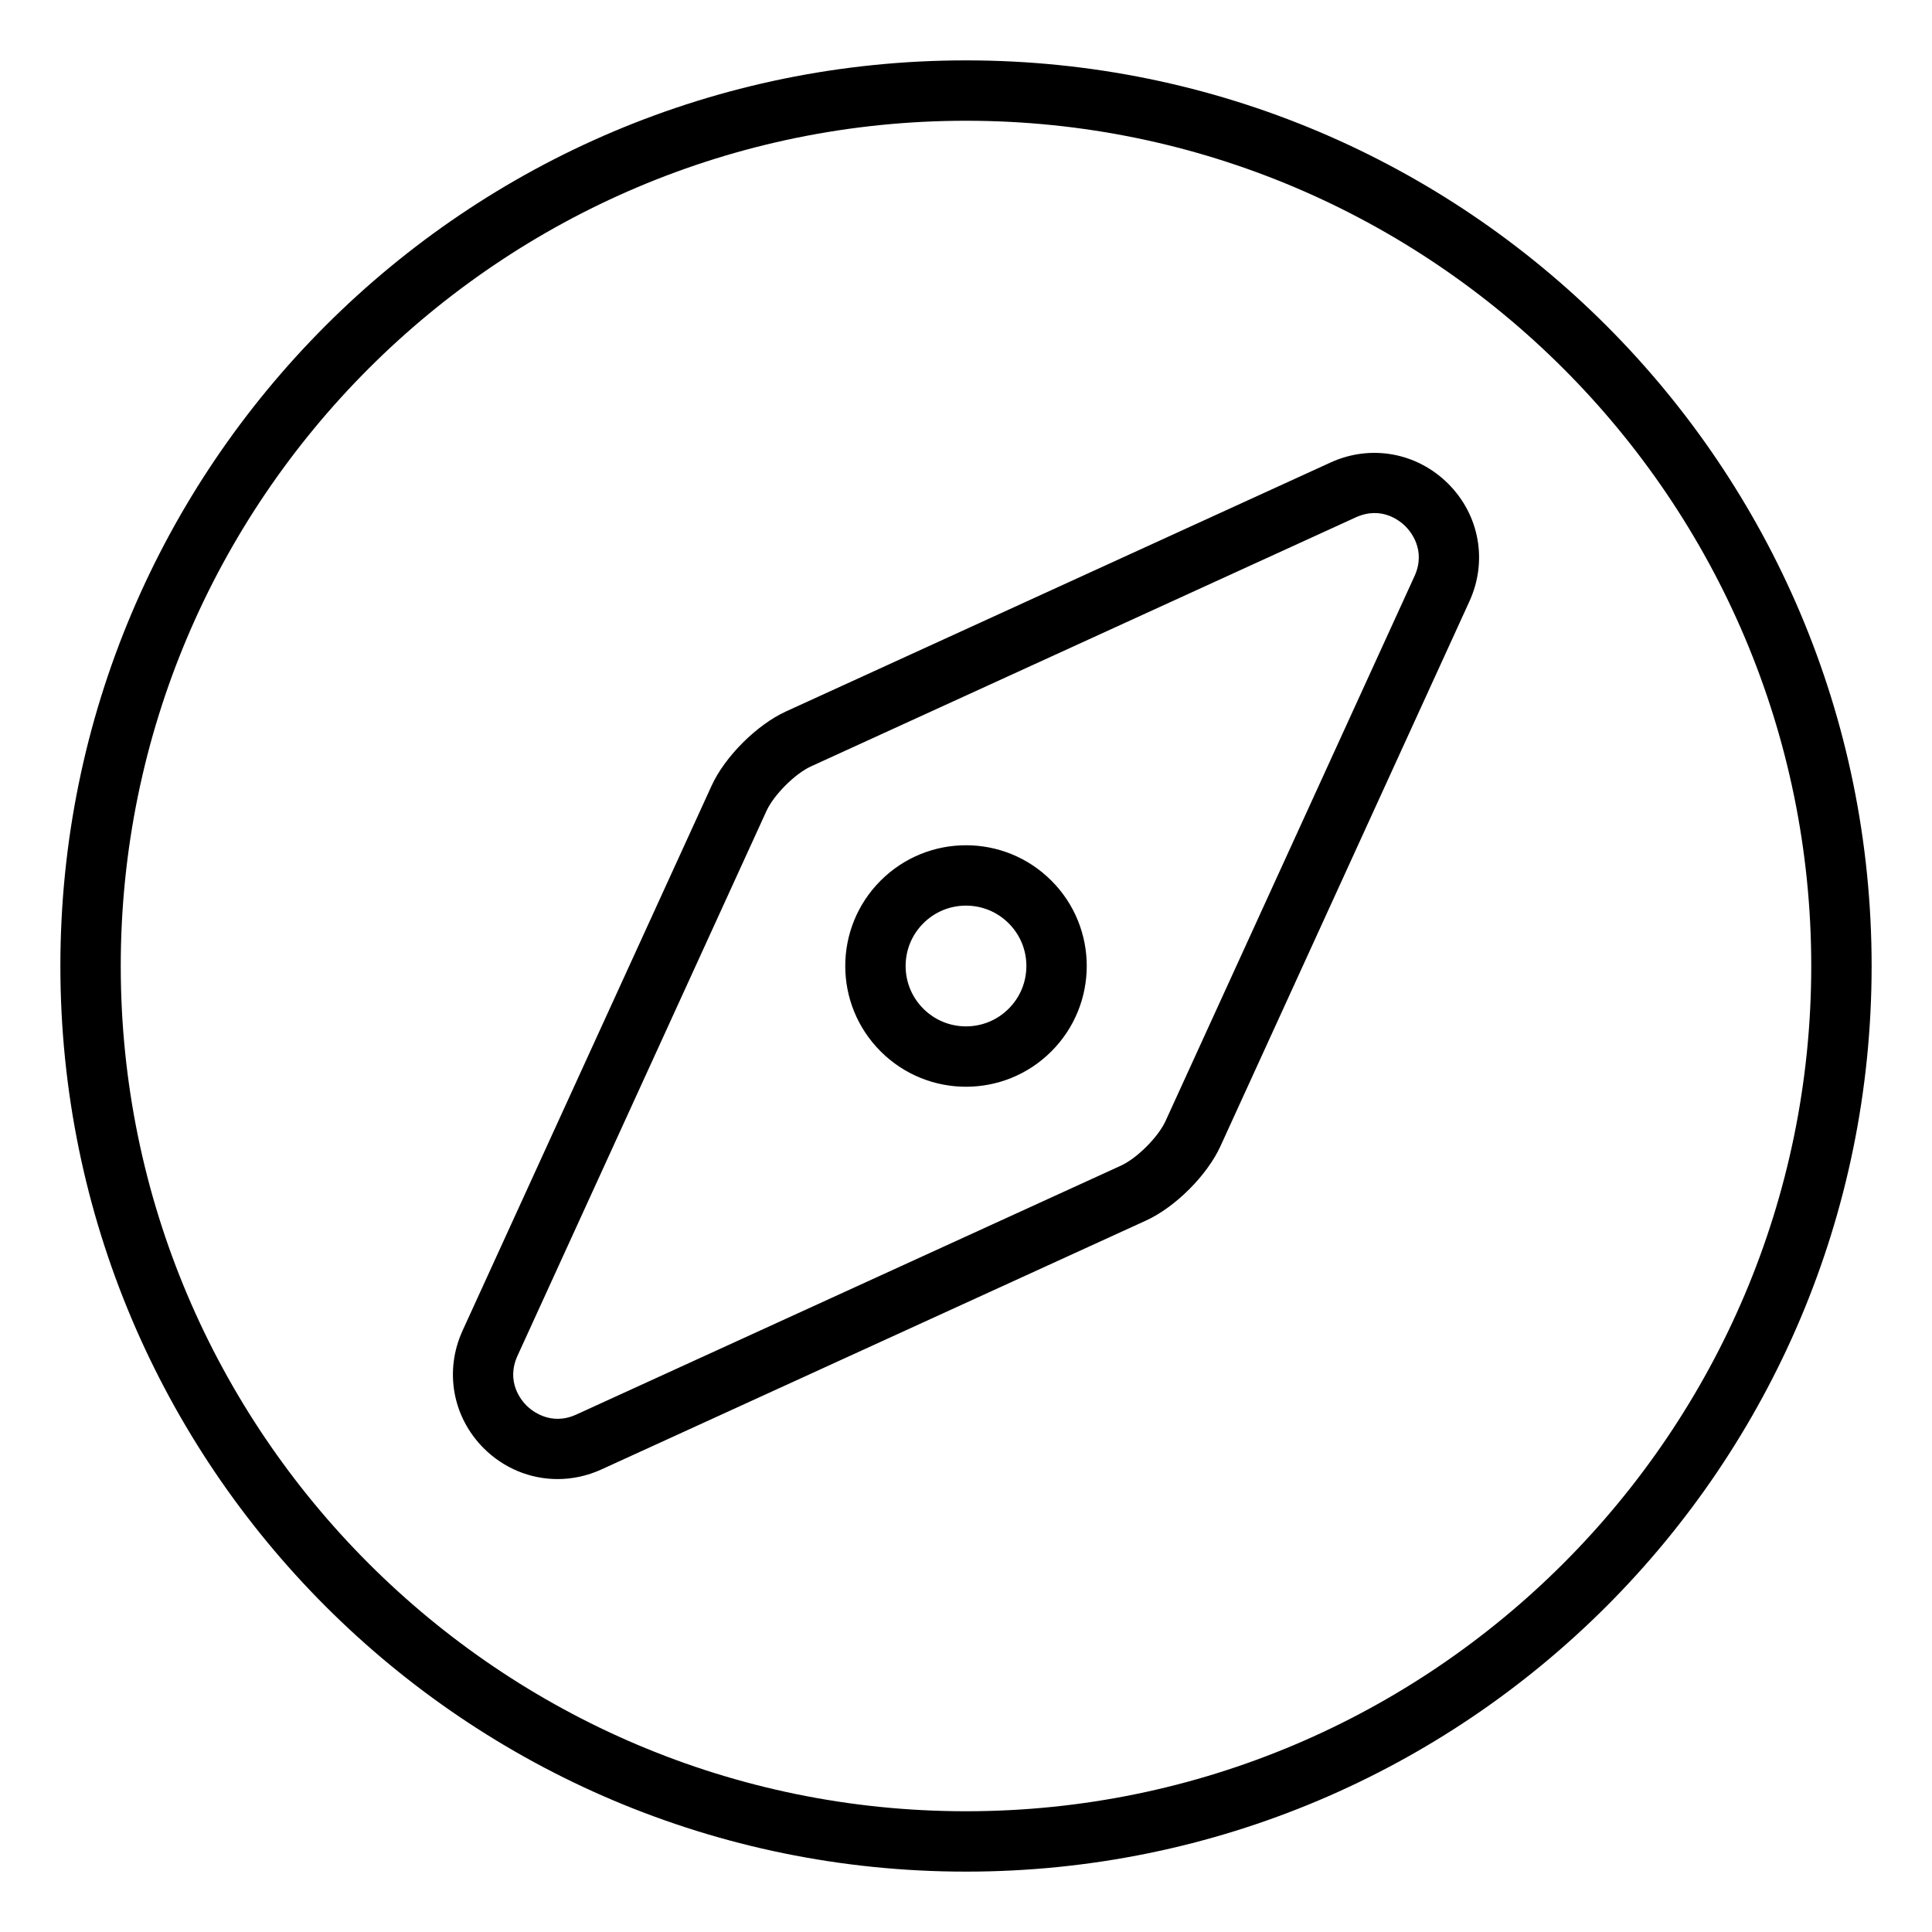
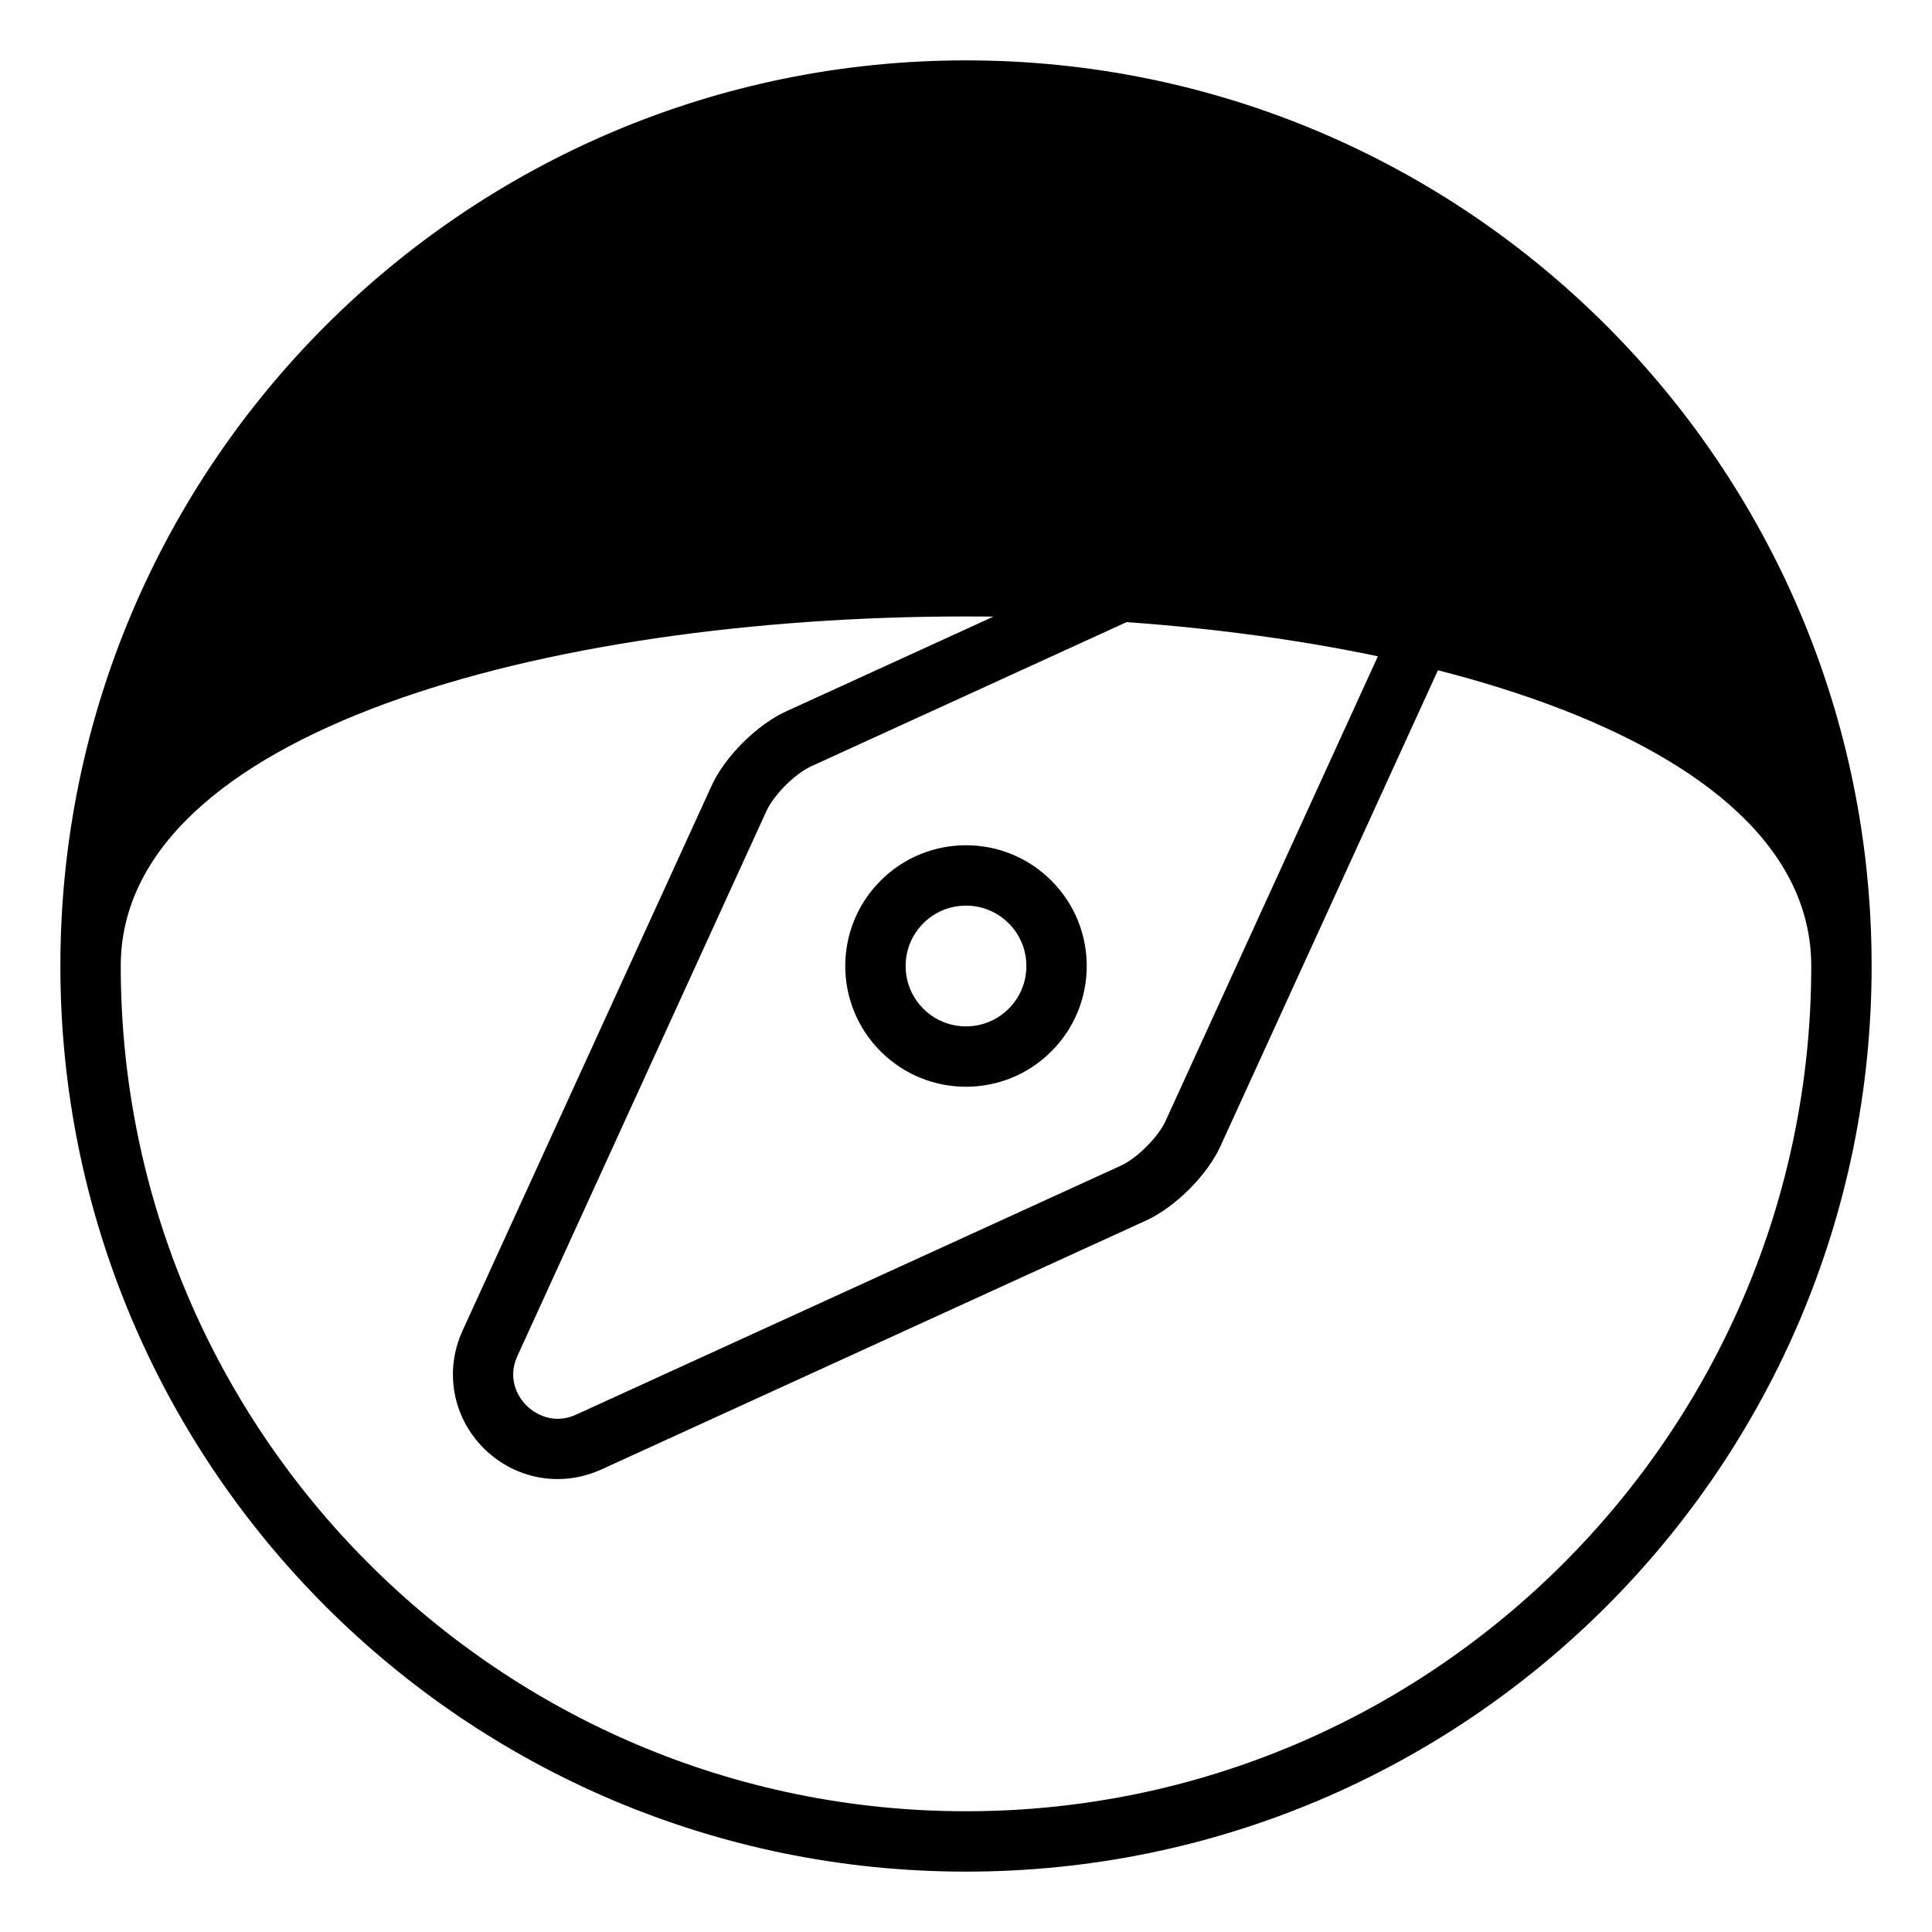
<svg xmlns="http://www.w3.org/2000/svg" viewBox="0 0 512 512">
-   <path d="M256 16C123.449 16 16 123.449 16 256S123.449 496 256 496S496 388.551 496 256S388.551 16 256 16ZM256 480C132.484 480 32 379.513 32 256S132.484 32 256 32S480 132.486 480 256S379.516 480 256 480ZM352.625 122.562L208.313 188.531C200.563 192.062 192.063 200.547 188.563 208.265L122.594 352.609C117.719 363.265 119.906 375.5 128.188 383.797C133.563 389.156 140.594 391.969 147.75 391.969C151.656 391.969 155.625 391.14 159.375 389.422L303.75 323.437C311.469 319.906 319.938 311.437 323.438 303.734L389.406 159.375C394.281 148.734 392.094 136.5 383.812 128.218C375.5 119.906 363.25 117.703 352.625 122.562ZM374.844 152.718L308.875 297.094C306.938 301.328 301.313 306.953 297.094 308.89L152.75 374.859C145.938 377.984 140.906 373.859 139.531 372.484C138.156 371.125 134 366.172 137.156 359.265L203.125 214.906C205.063 210.656 210.688 205.031 214.938 203.093L359.25 137.125C366.25 133.937 371.156 138.172 372.5 139.515C373.844 140.875 378 145.828 374.844 152.718ZM256 224C247.812 224 239.625 227.125 233.375 233.375C220.875 245.875 220.875 266.125 233.375 278.625C239.625 284.875 247.813 288 256 288S272.375 284.875 278.625 278.625C291.125 266.125 291.125 245.859 278.625 233.375C272.375 227.125 264.188 224 256 224ZM267.313 267.31C264.289 270.334 260.27 272 256 272S247.711 270.334 244.688 267.31S240 260.269 240 256C240 251.728 241.664 247.711 244.688 244.687S251.73 240 256 240S264.289 241.664 267.32 244.695C270.336 247.711 272 251.722 272 255.994C272 260.267 270.336 264.287 267.313 267.31Z" />
+   <path d="M256 16C123.449 16 16 123.449 16 256S123.449 496 256 496S496 388.551 496 256S388.551 16 256 16ZM256 480C132.484 480 32 379.513 32 256S480 132.486 480 256S379.516 480 256 480ZM352.625 122.562L208.313 188.531C200.563 192.062 192.063 200.547 188.563 208.265L122.594 352.609C117.719 363.265 119.906 375.5 128.188 383.797C133.563 389.156 140.594 391.969 147.75 391.969C151.656 391.969 155.625 391.14 159.375 389.422L303.75 323.437C311.469 319.906 319.938 311.437 323.438 303.734L389.406 159.375C394.281 148.734 392.094 136.5 383.812 128.218C375.5 119.906 363.25 117.703 352.625 122.562ZM374.844 152.718L308.875 297.094C306.938 301.328 301.313 306.953 297.094 308.89L152.75 374.859C145.938 377.984 140.906 373.859 139.531 372.484C138.156 371.125 134 366.172 137.156 359.265L203.125 214.906C205.063 210.656 210.688 205.031 214.938 203.093L359.25 137.125C366.25 133.937 371.156 138.172 372.5 139.515C373.844 140.875 378 145.828 374.844 152.718ZM256 224C247.812 224 239.625 227.125 233.375 233.375C220.875 245.875 220.875 266.125 233.375 278.625C239.625 284.875 247.813 288 256 288S272.375 284.875 278.625 278.625C291.125 266.125 291.125 245.859 278.625 233.375C272.375 227.125 264.188 224 256 224ZM267.313 267.31C264.289 270.334 260.27 272 256 272S247.711 270.334 244.688 267.31S240 260.269 240 256C240 251.728 241.664 247.711 244.688 244.687S251.73 240 256 240S264.289 241.664 267.32 244.695C270.336 247.711 272 251.722 272 255.994C272 260.267 270.336 264.287 267.313 267.31Z" />
</svg>